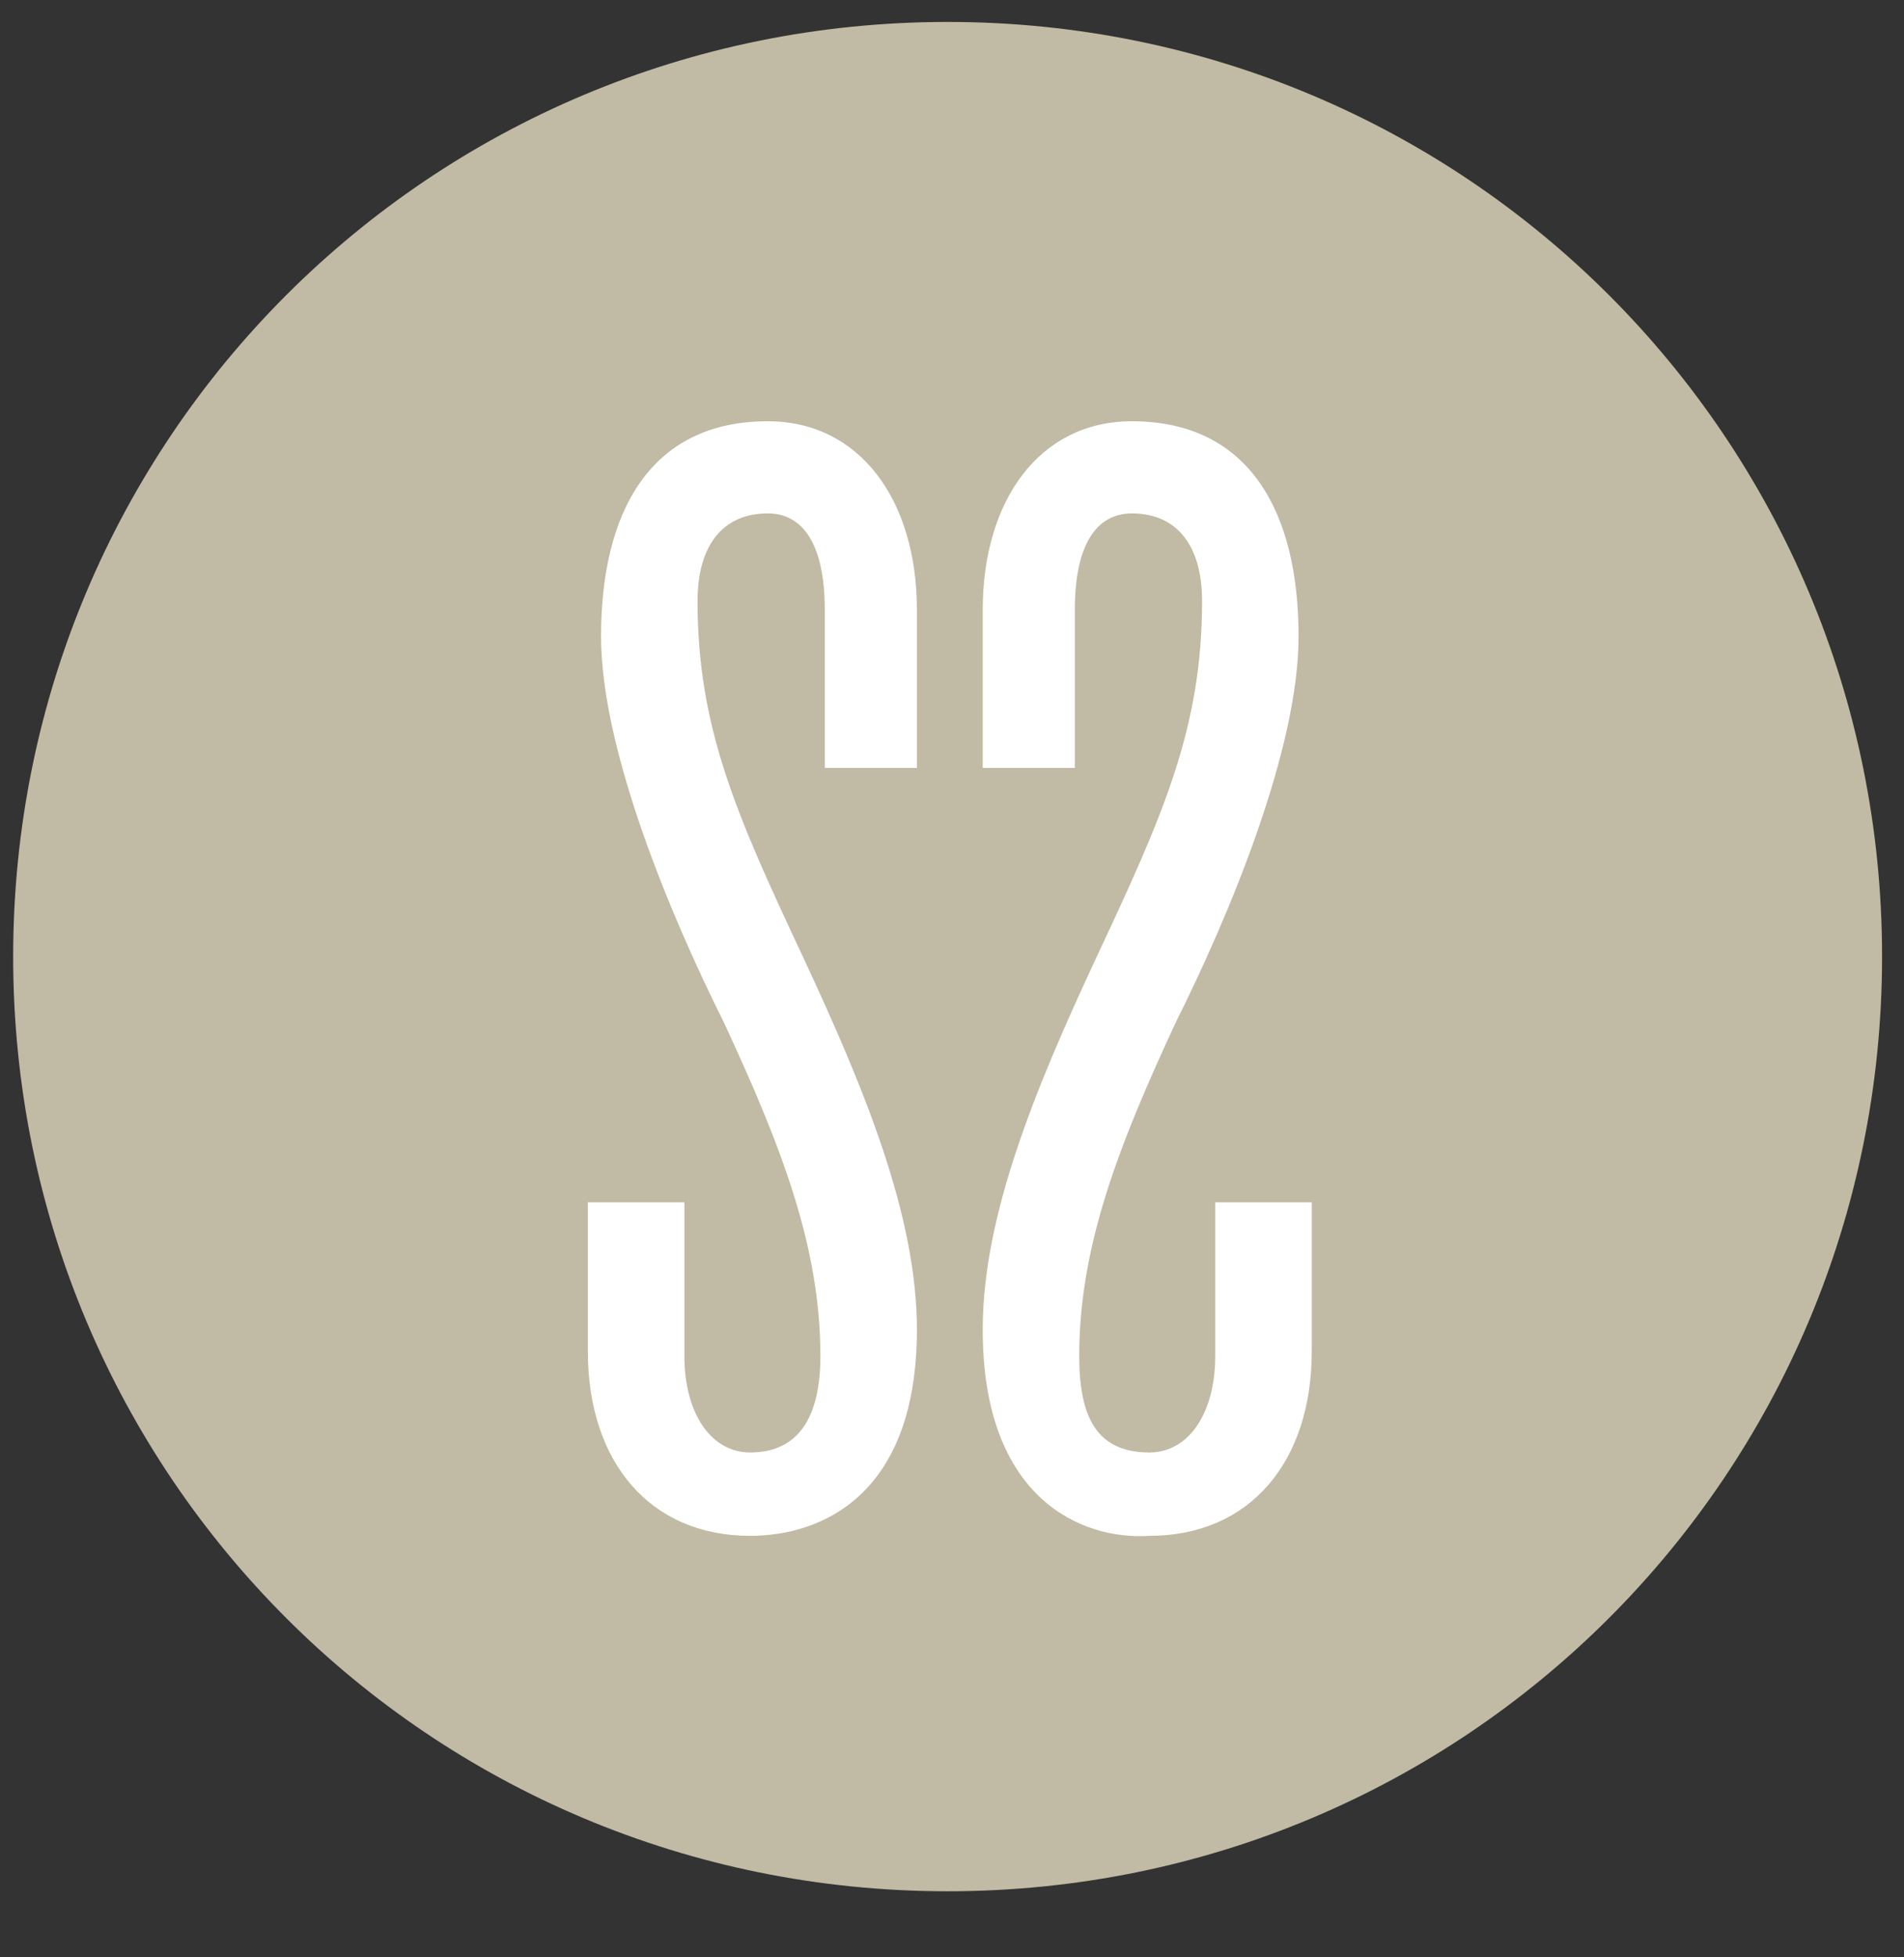
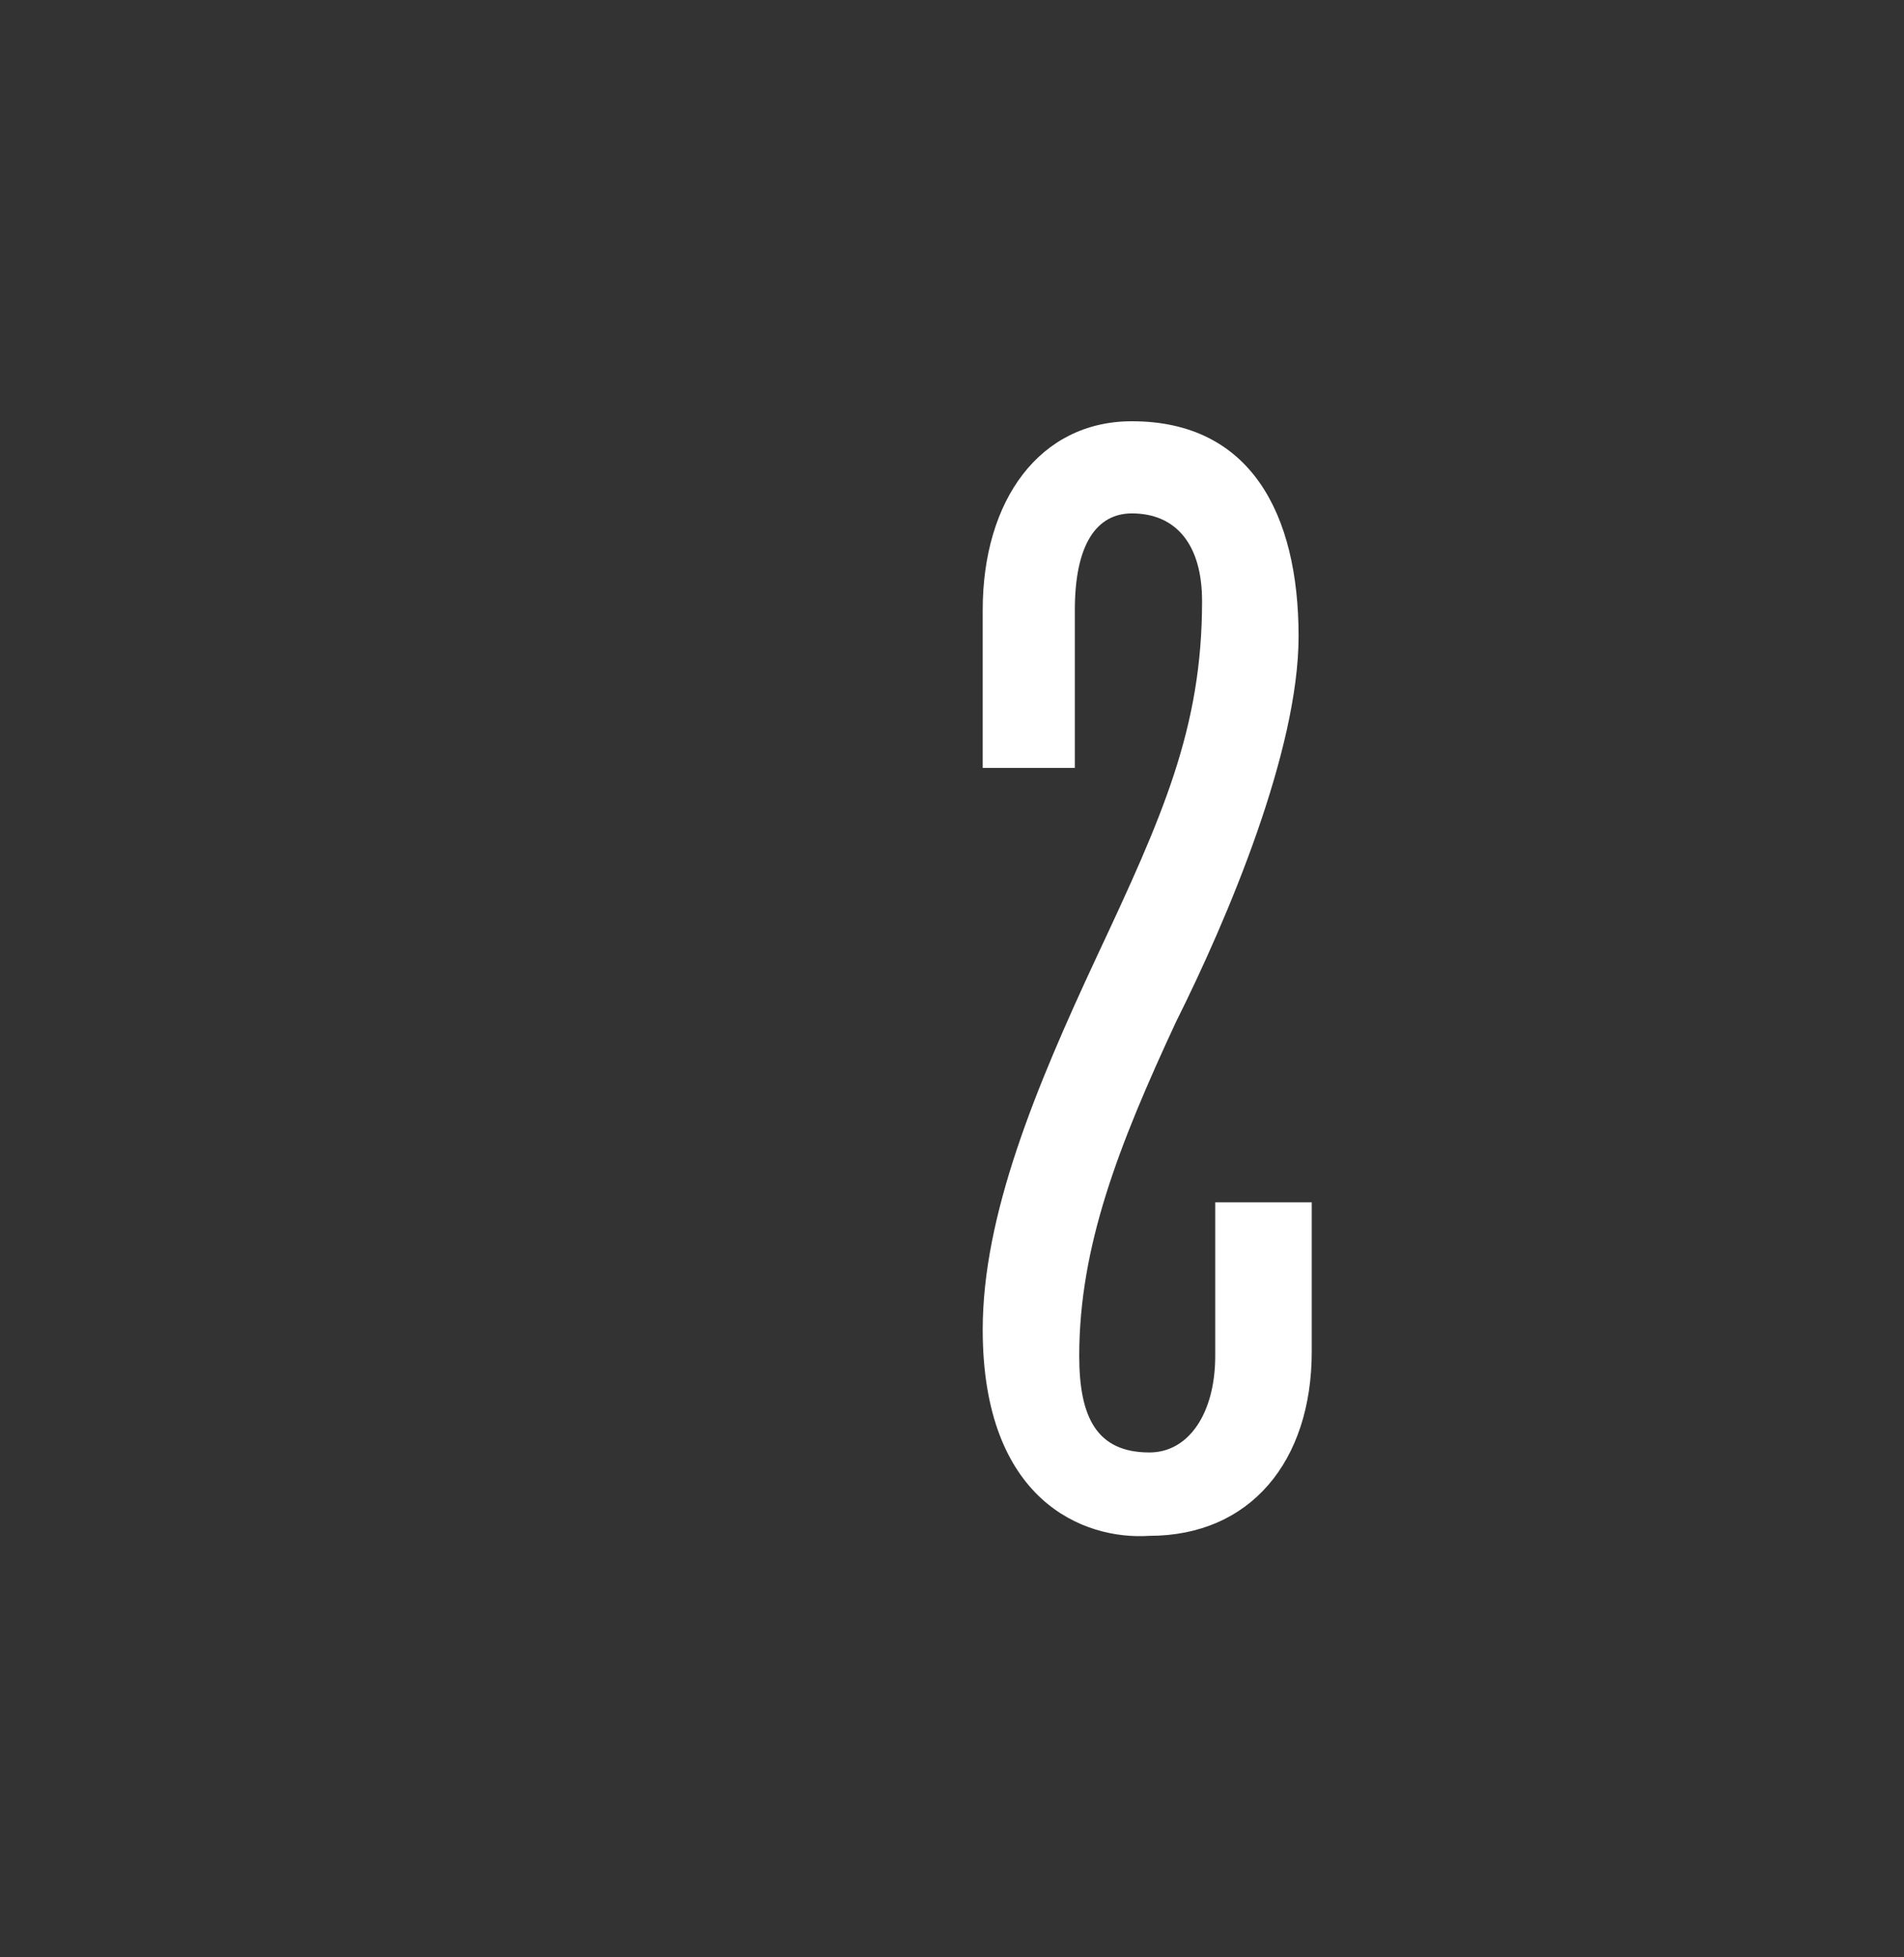
<svg xmlns="http://www.w3.org/2000/svg" xmlns:xlink="http://www.w3.org/1999/xlink" version="1.1" id="Ebene_1" x="0px" y="0px" viewBox="0 0 43.4 44.6" style="enable-background:new 0 0 43.4 44.6;" xml:space="preserve">
  <rect x="0" y="0" width="43.4" height="44.6" fill="#333333" stroke="none" />
  <style type="text/css">
	.st0{clip-path:url(#SVGID_2_);fill:#C1BAA4;}
	.st1{fill:#FFFFFF;}
</style>
  <g>
    <defs>
      <rect id="SVGID_1_" width="43.4" height="44.6" />
    </defs>
    <clipPath id="SVGID_2_">
      <use xlink:href="#SVGID_1_" style="overflow:visible;" />
    </clipPath>
-     <path class="st0" d="M21.6,43.1c-11.8,0-21.3-9.5-21.3-21.3C0.3,10,9.8,0.5,21.6,0.5S42.9,10,42.9,21.8   C42.9,33.6,33.4,43.1,21.6,43.1" />
  </g>
  <g>
-     <path class="st1" d="M20.9,30.3c0-2.6-1.2-5.5-2.6-8.5c-1.5-3.2-2.4-5.2-2.4-8.1c0-1.3,0.6-2,1.6-2c0.8,0,1.3,0.7,1.3,2.2v3.6h2.1   v-3.6c0-2.5-1.3-4.3-3.4-4.3c-2.7,0-3.8,2.1-3.8,4.9c0,2.6,1.6,6.4,2.8,8.8c1.3,2.8,2.2,5.1,2.2,7.6c0,1.4-0.5,2.2-1.6,2.2   c-0.9,0-1.5-0.9-1.5-2.2v-3.5h-2.2v3.4c0,2.5,1.4,4.2,3.7,4.2C18.7,35,20.9,34.1,20.9,30.3" />
    <path class="st1" d="M22.4,30.3c0-2.6,1.2-5.5,2.6-8.5c1.5-3.2,2.4-5.2,2.4-8.1c0-1.3-0.6-2-1.6-2c-0.8,0-1.3,0.7-1.3,2.2v3.6h-2.1   v-3.6c0-2.5,1.3-4.3,3.4-4.3c2.7,0,3.8,2.1,3.8,4.9c0,2.6-1.6,6.4-2.8,8.8c-1.3,2.8-2.2,5.1-2.2,7.6c0,1.4,0.4,2.2,1.6,2.2   c0.9,0,1.5-0.9,1.5-2.2v-3.5h2.2v3.4c0,2.5-1.4,4.2-3.7,4.2C24.7,35.1,22.4,34.2,22.4,30.3" />
  </g>
</svg>